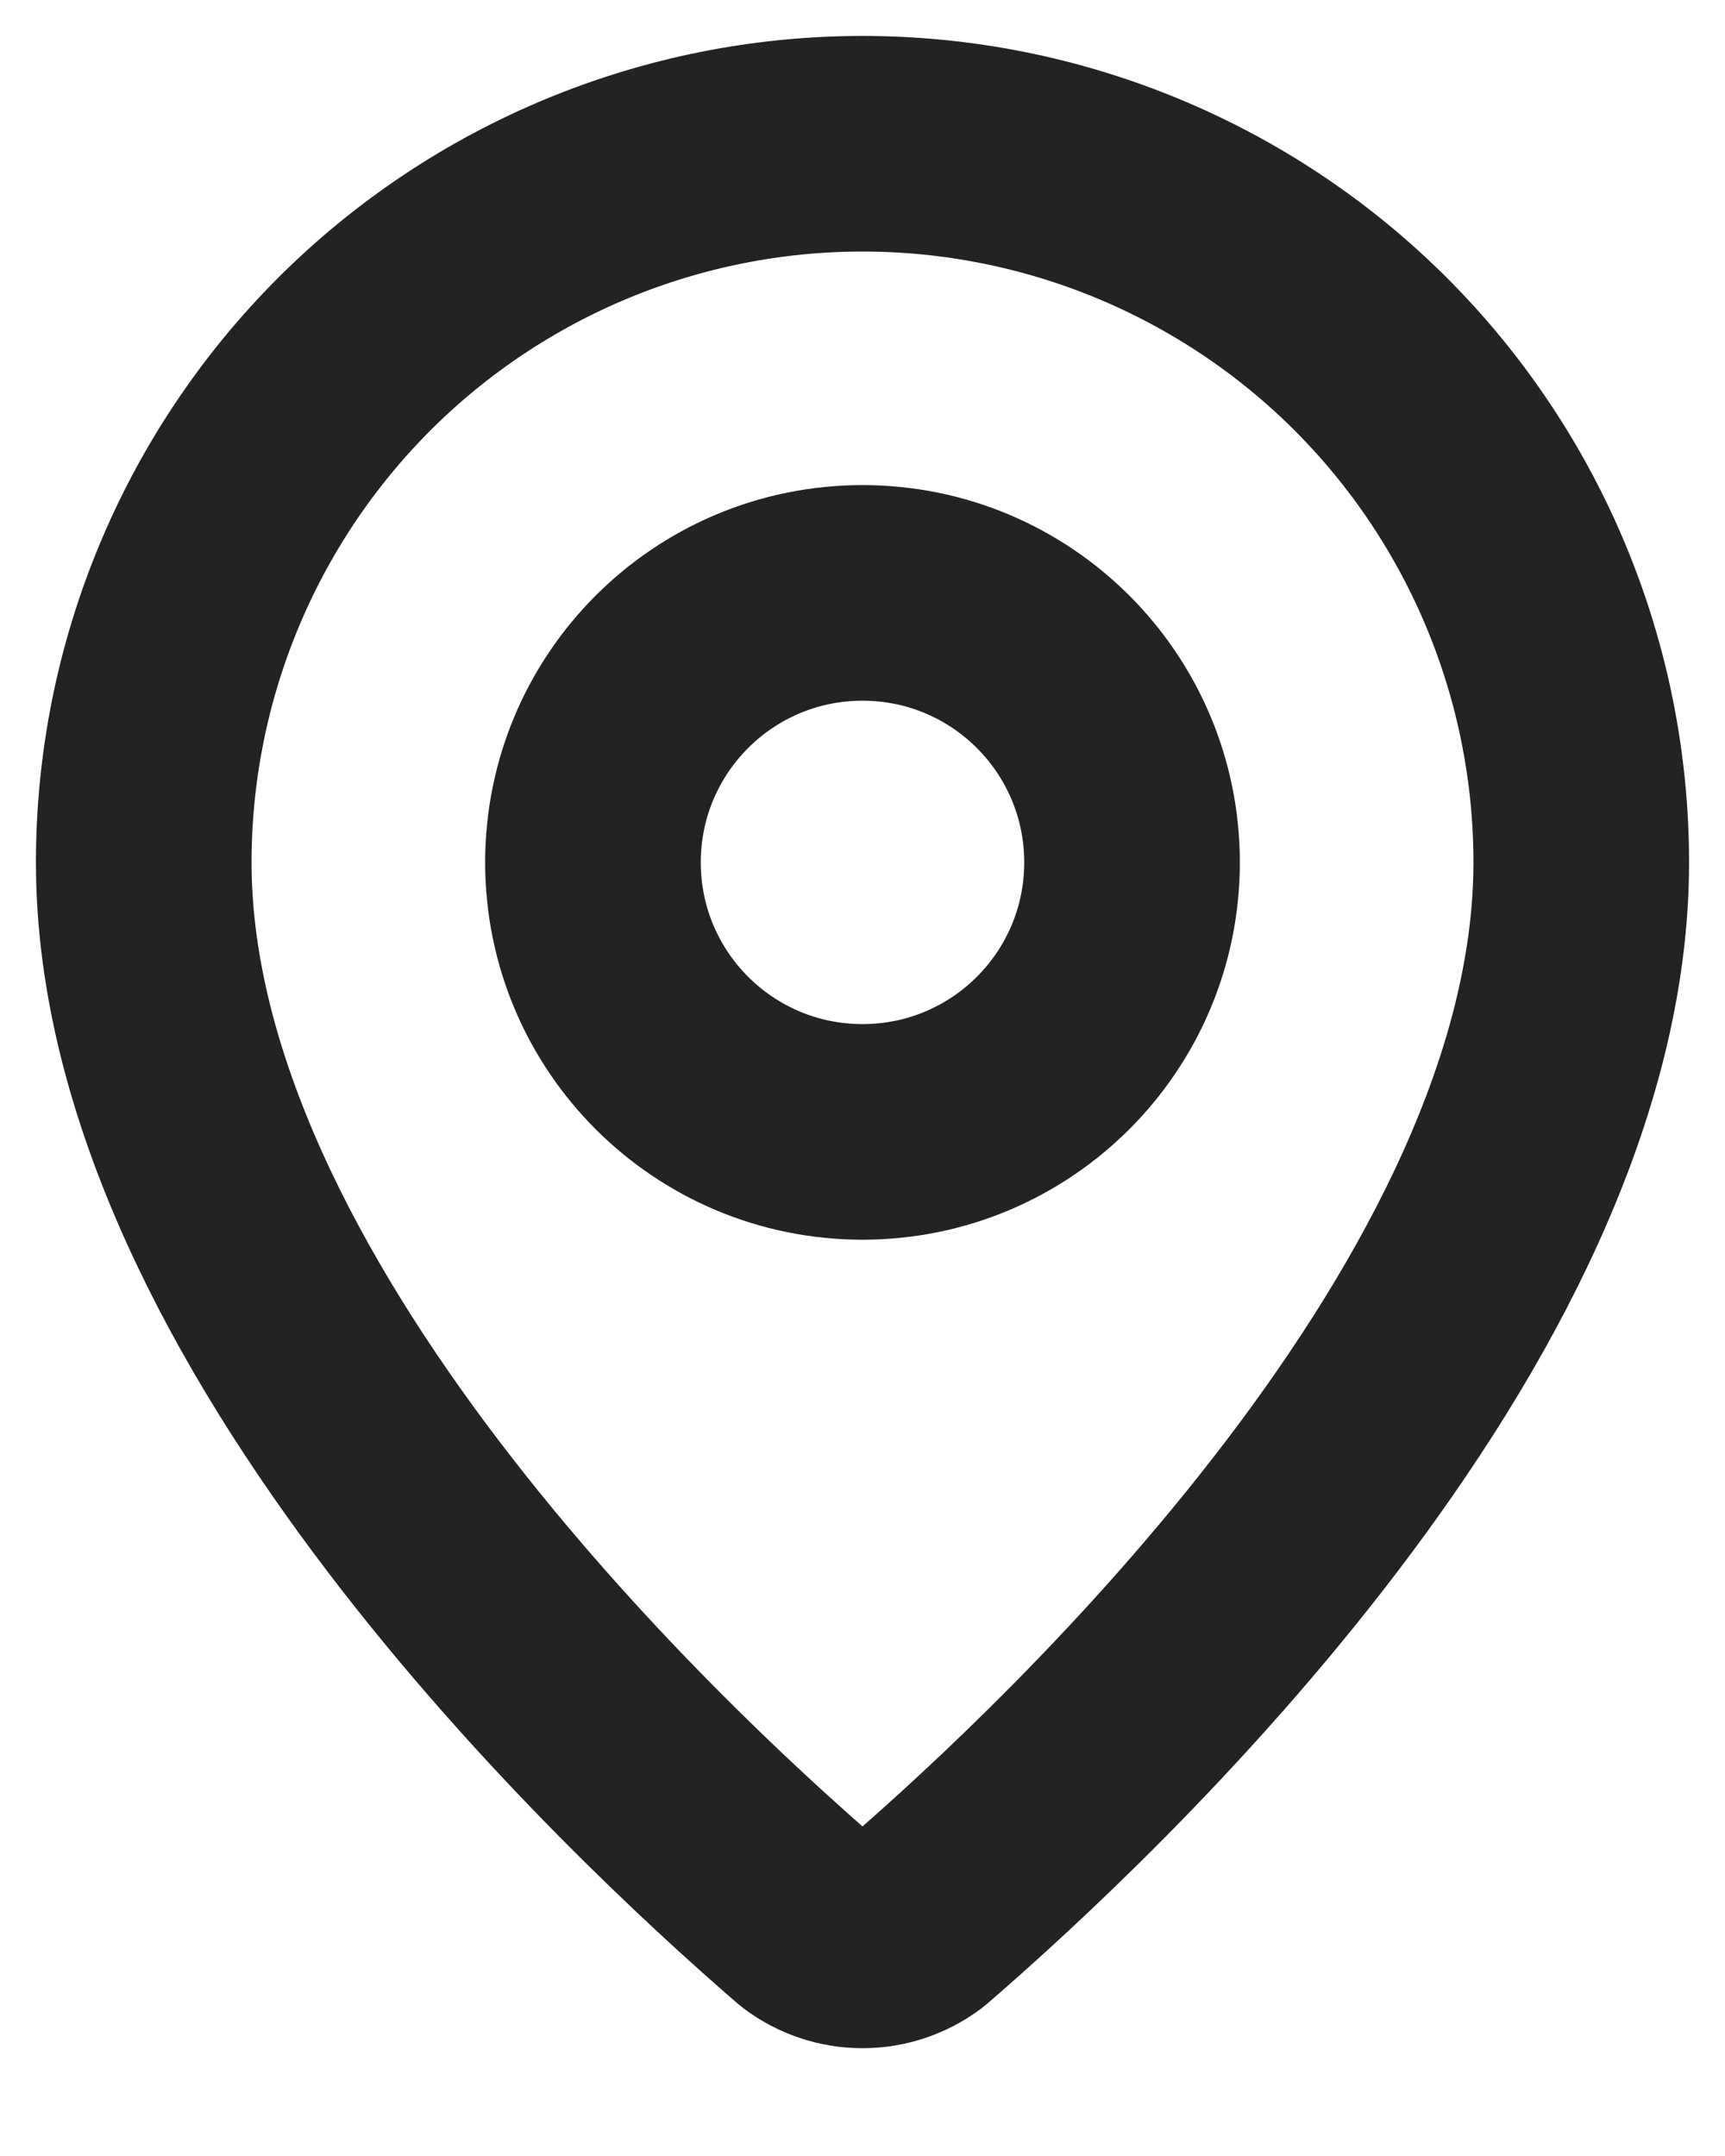
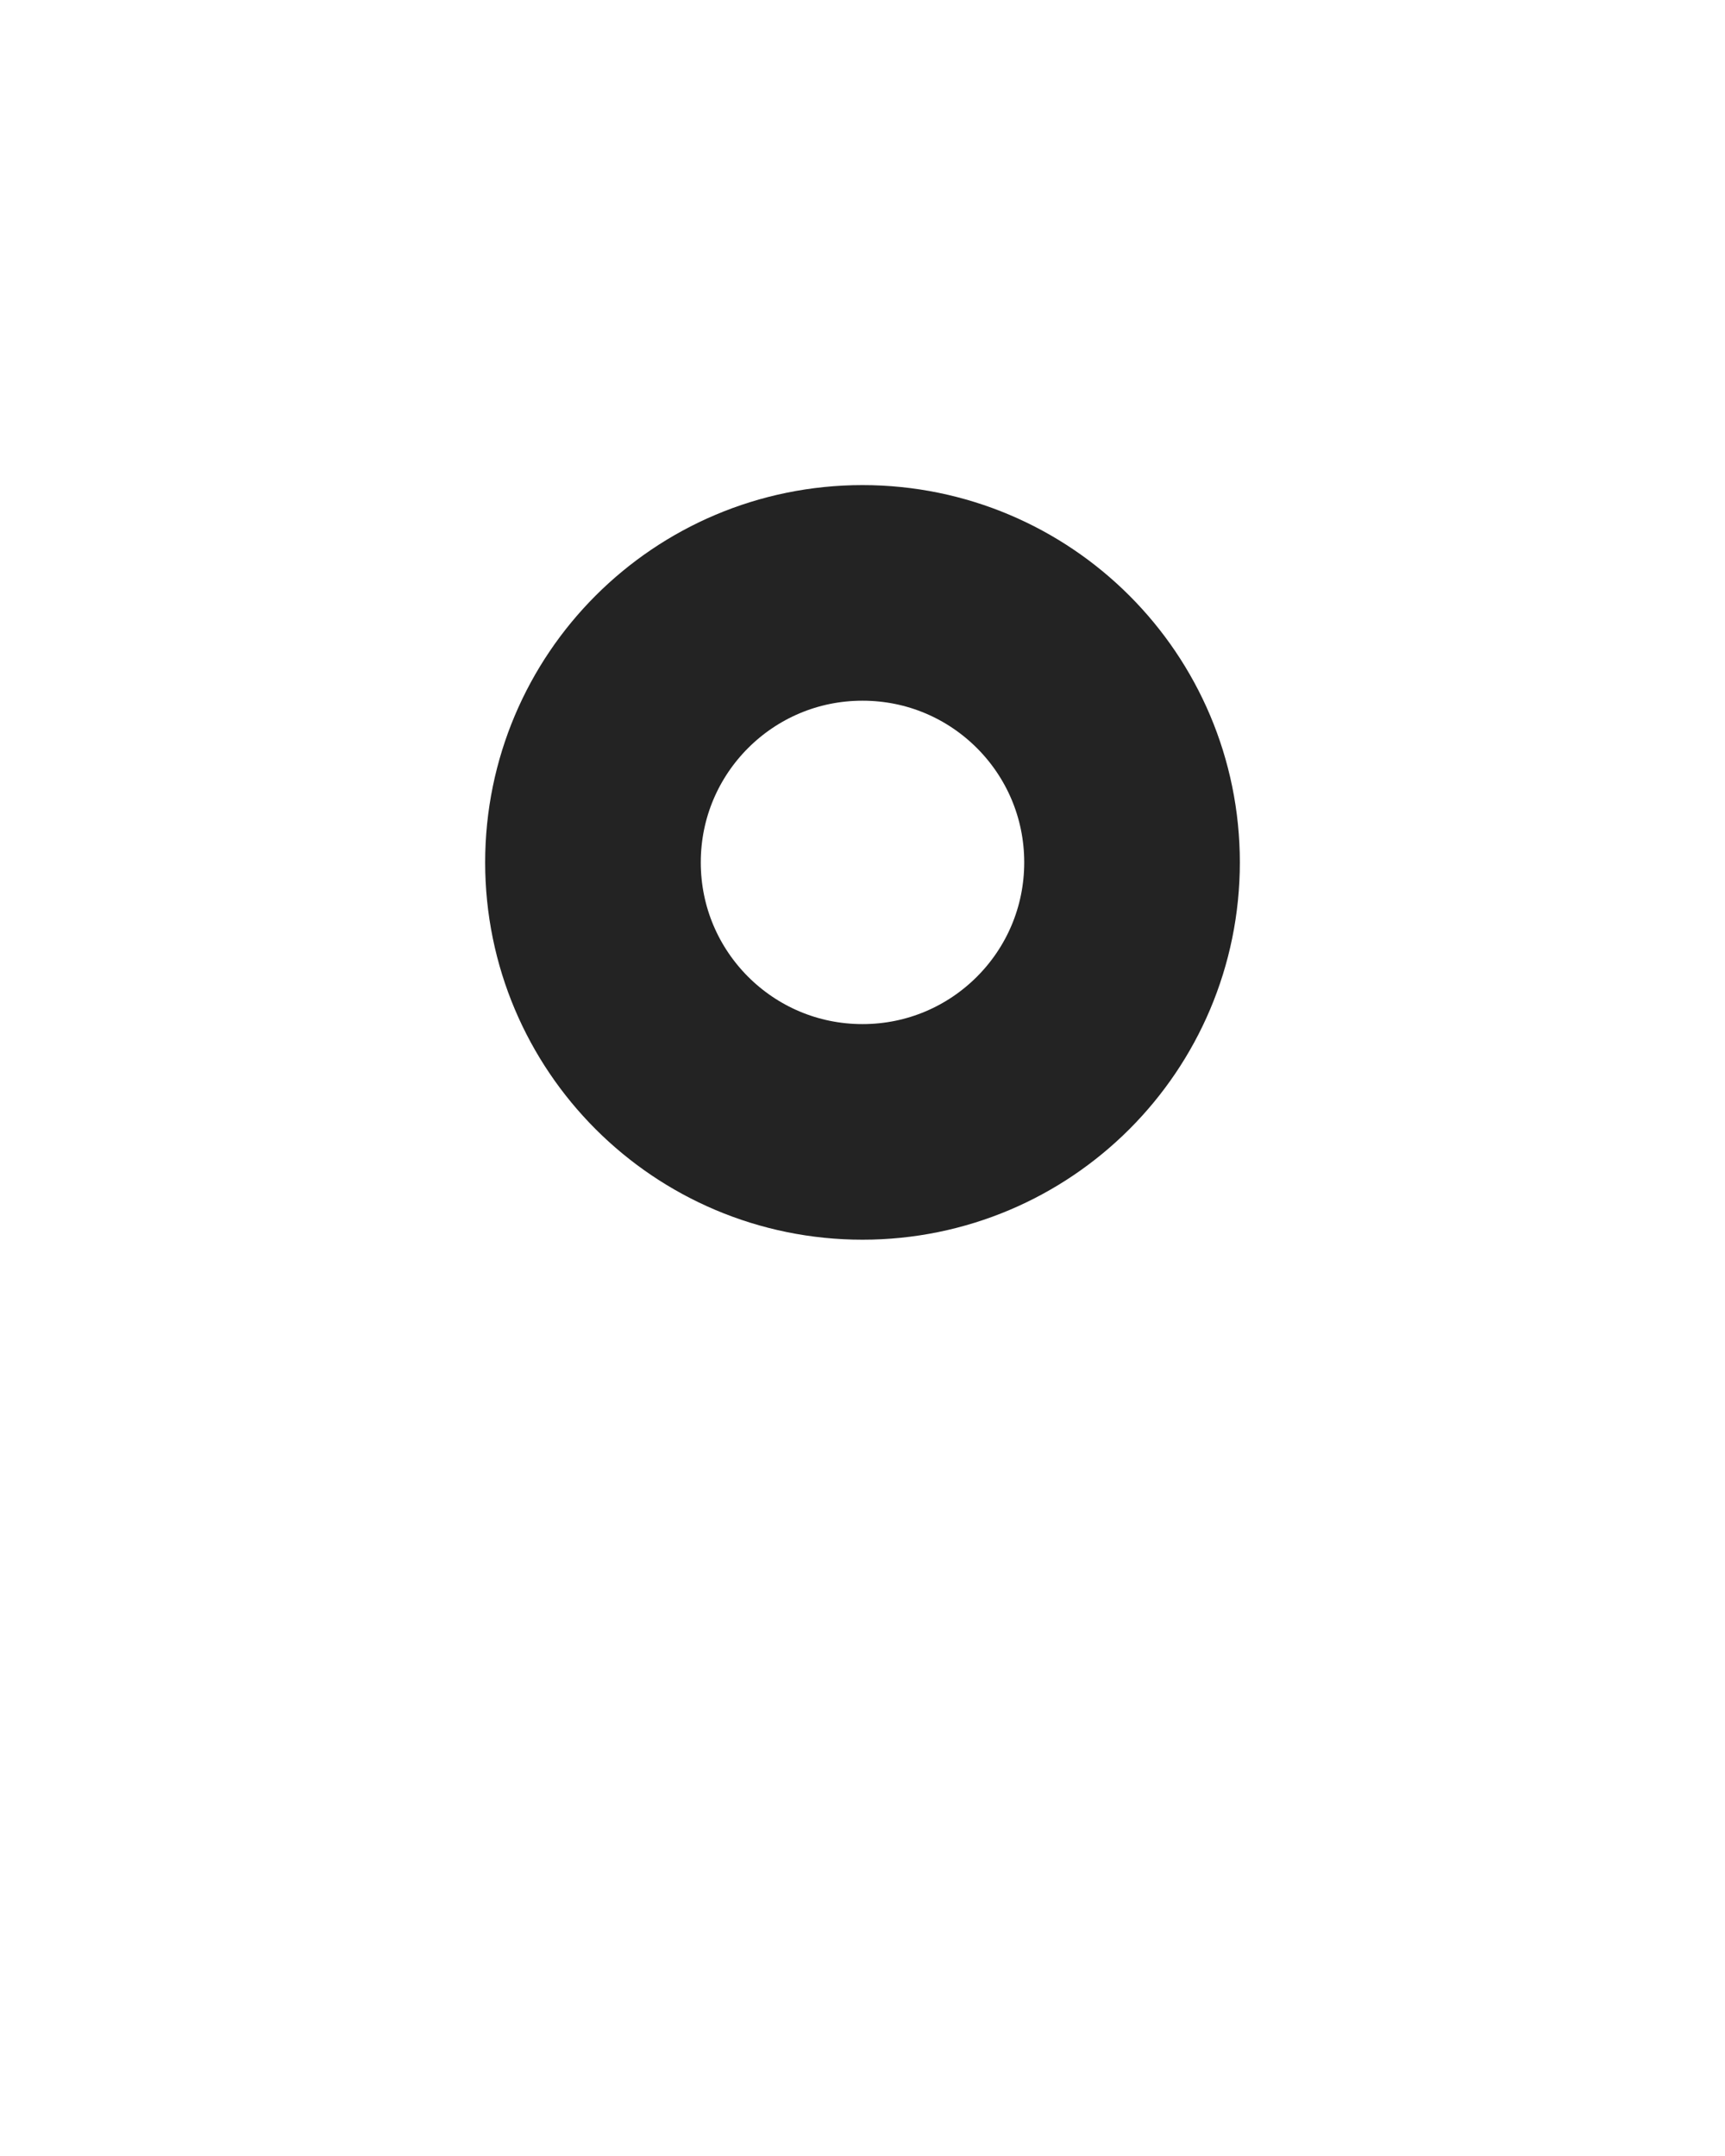
<svg xmlns="http://www.w3.org/2000/svg" width="12" height="15" viewBox="0 0 12 15" fill="none">
-   <path d="M11 6C11 9.121 7.538 12.371 6.376 13.374C6.267 13.456 6.136 13.5 6 13.5C5.864 13.5 5.733 13.456 5.624 13.374C4.462 12.371 1 9.121 1 6C1 4.674 1.527 3.402 2.464 2.464C3.402 1.527 4.674 1 6 1C7.326 1 8.598 1.527 9.536 2.464C10.473 3.402 11 4.674 11 6Z" stroke="#232323" stroke-width="1.5" stroke-linecap="round" stroke-linejoin="round" />
  <path d="M6 7.875C7.036 7.875 7.875 7.036 7.875 6C7.875 4.964 7.036 4.125 6 4.125C4.964 4.125 4.125 4.964 4.125 6C4.125 7.036 4.964 7.875 6 7.875Z" stroke="#232323" stroke-width="1.5" stroke-linecap="round" stroke-linejoin="round" />
</svg>